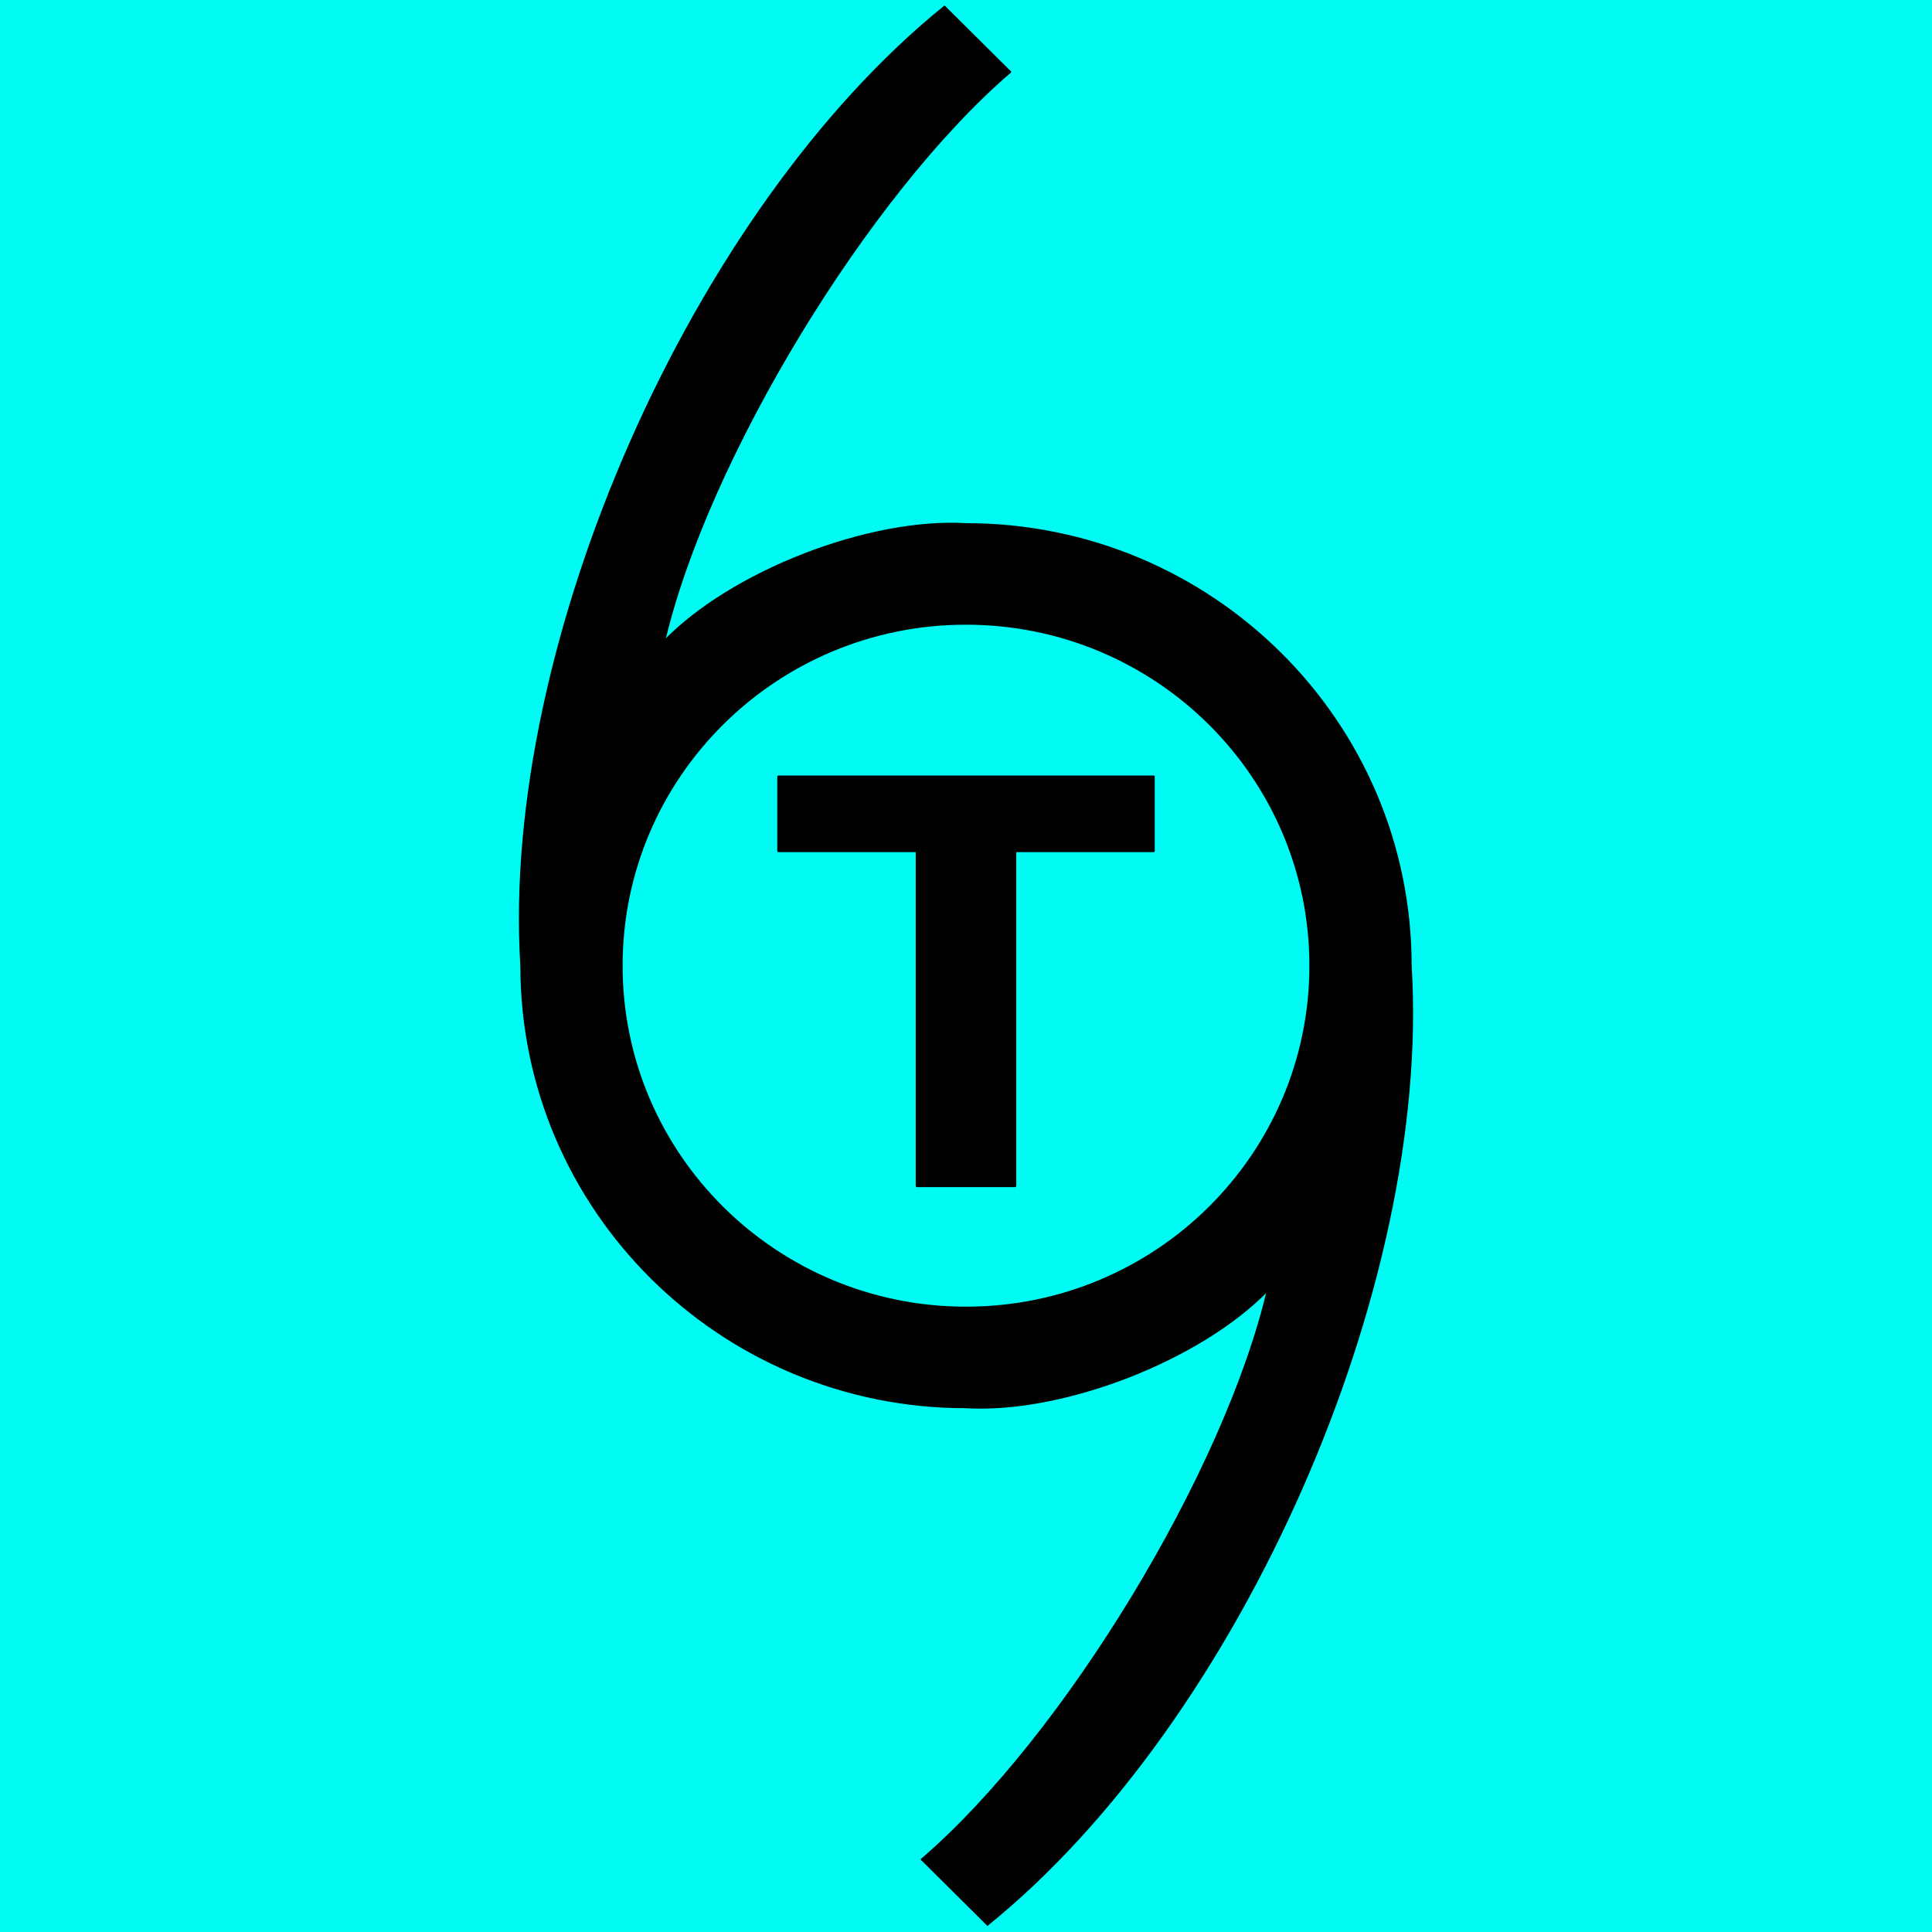
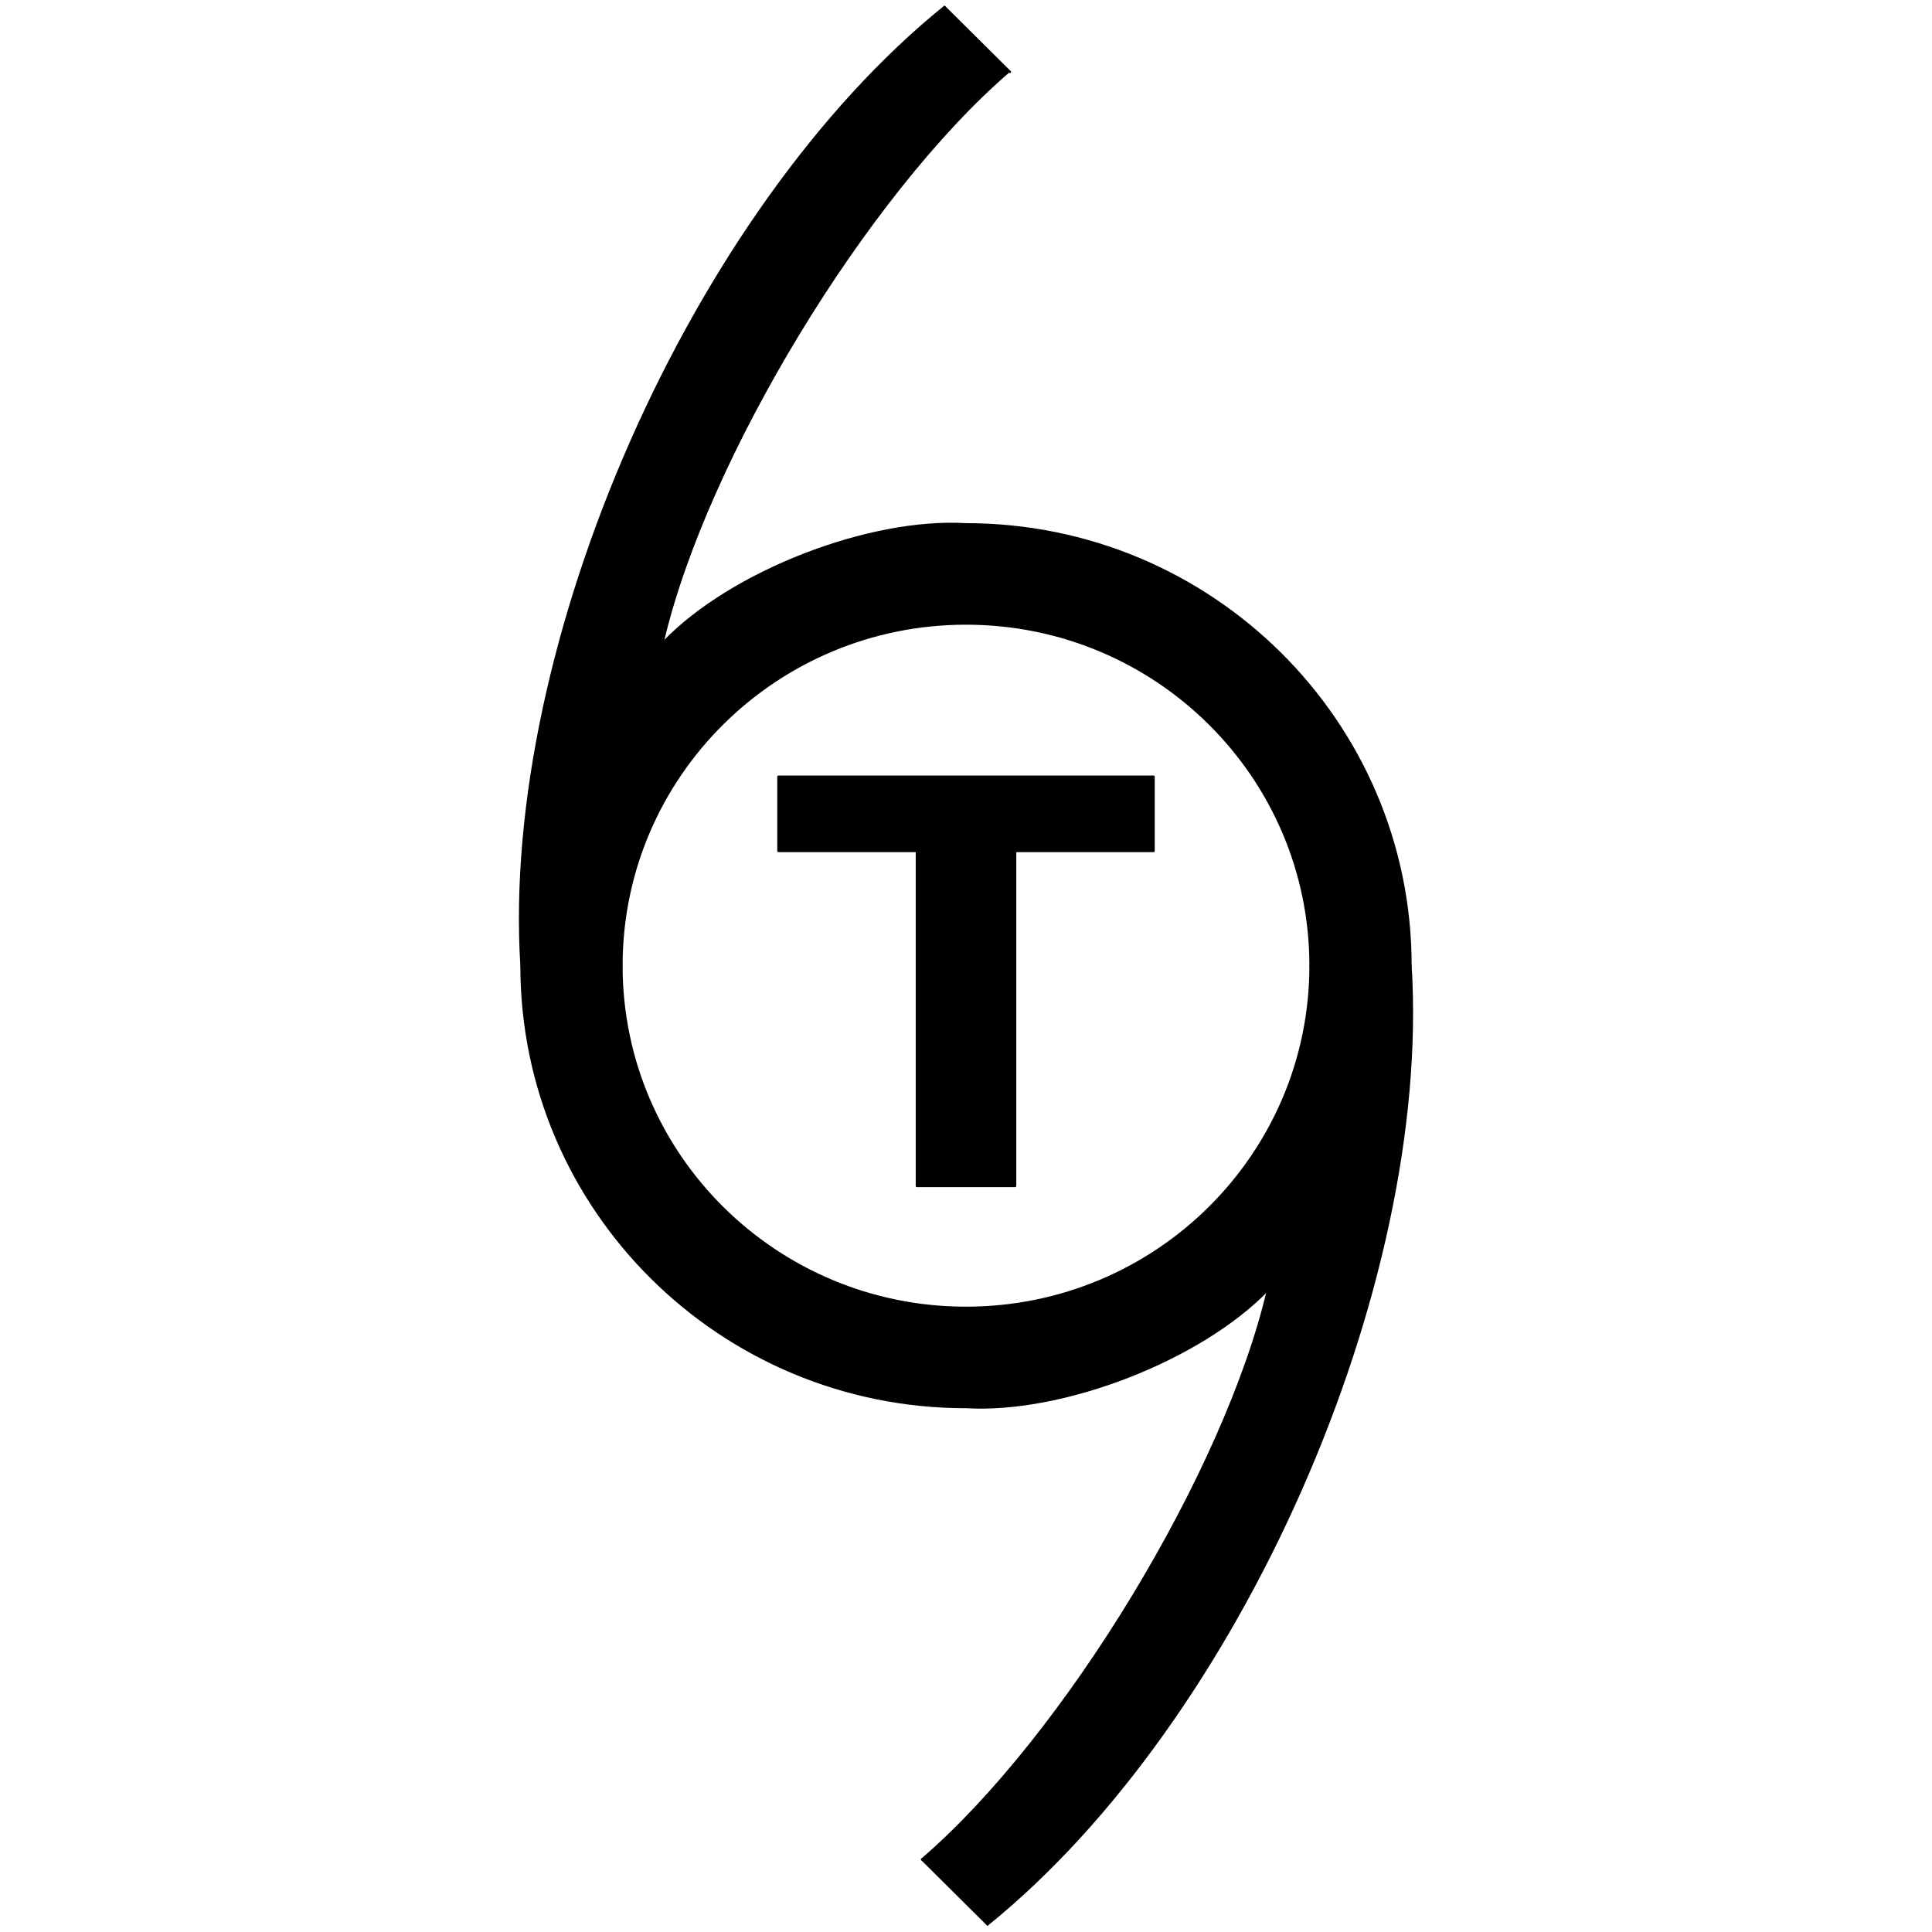
<svg xmlns="http://www.w3.org/2000/svg" version="1.0" width="600" height="600" xml:space="preserve">
-   <path style="opacity:1;fill:#00faf4;fill-opacity:1;fill-rule:nonzero;stroke:none;stroke-width:0;stroke-miterlimit:4;stroke-dasharray:none;stroke-opacity:1" d="M0 0h600v600H0z" />
  <path d="M438.046 300c6.199 99.985-53.162 234.582-131.364 297.836l-20.317-20.185c44.279-38.064 94.244-120.396 107.462-177.068-20.941 21.706-63.619 38.325-93.827 36.542-76.241 0-138.046-61.393-138.046-137.125-6.2-99.985 53.162-234.582 131.365-297.836l20.316 20.181c-44.278 38.068-94.248 120.4-107.458 177.073 20.937-21.706 63.614-38.326 93.823-36.541 76.241-.002 138.046 61.39 138.046 137.123zm-31.047 0c0-58.699-47.905-106.286-106.999-106.286-59.094 0-107 47.587-107 106.286 0 58.7 47.906 106.285 107 106.285S406.999 358.7 406.999 300z" />
  <path d="M358.256 241.282v23.09H315.26v104.065h-30.519V264.372h-42.997v-23.09h116.512z" />
  <path d="M161.954 297.662c0 76.241 61.805 138.046 138.046 138.046 30.208 1.795 72.886-14.936 93.827-36.788" style="fill:none;stroke:#000;stroke-width:.711;stroke-linecap:round;stroke-linejoin:round" transform="matrix(1 0 0 .993 0 4.323)" />
  <path d="M193 297.662c0 59.094 47.906 106.999 107 106.999s107-47.905 107-106.999M306.682 597.498c78.202-63.679 137.563-199.18 131.364-299.836" style="fill:none;stroke:#000;stroke-width:.711;stroke-linecap:round;stroke-linejoin:round" transform="matrix(1 0 0 .993 0 4.323)" />
  <path d="M286.365 577.177c44.279-38.319 94.244-121.204 107.462-178.257" style="fill:none;stroke:#000;stroke-width:.711;stroke-linecap:round;stroke-linejoin:round" transform="matrix(1 0 0 .993 0 4.323)" />
  <path fill="none" stroke="#000" stroke-width=".711" stroke-linecap="round" stroke-linejoin="round" style="fill:none;stroke:#000;stroke-width:.711;stroke-linecap:round;stroke-linejoin:round" d="m286.365 577.177 20.317 20.321" transform="matrix(1 0 0 .993 0 4.323)" />
  <path d="M438.046 297.662c0-76.24-61.805-138.045-138.046-138.045-30.208-1.796-72.886 14.935-93.822 36.787" style="fill:none;stroke:#000;stroke-width:.711;stroke-linecap:round;stroke-linejoin:round" transform="matrix(1 0 0 .993 0 4.323)" />
  <path d="M406.999 297.662c0-59.093-47.905-106.999-106.999-106.999-59.094 0-107 47.906-107 106.999M293.319-2.174c-78.203 63.679-137.564 199.179-131.365 299.836" style="fill:none;stroke:#000;stroke-width:.711;stroke-linecap:round;stroke-linejoin:round" transform="matrix(1 0 0 .993 0 4.323)" />
-   <path d="M313.635 18.142c-44.278 38.324-94.248 121.209-107.458 178.262" style="fill:none;stroke:#000;stroke-width:.711;stroke-linecap:round;stroke-linejoin:round" transform="matrix(1 0 0 .993 0 4.323)" />
  <path fill="none" stroke="#000" stroke-width=".711" stroke-linecap="round" stroke-linejoin="round" style="fill:none;stroke:#000;stroke-width:.711;stroke-linecap:round;stroke-linejoin:round" d="M315.26 261.795v104.764M284.741 261.795v104.764M284.741 366.559h30.519M241.744 261.795h42.997M315.26 261.795h42.996M241.744 238.55h116.512M358.256 238.55v23.245M241.744 238.55v23.245M293.319-2.174l20.316 20.316" transform="matrix(1 0 0 .993 0 4.323)" />
</svg>